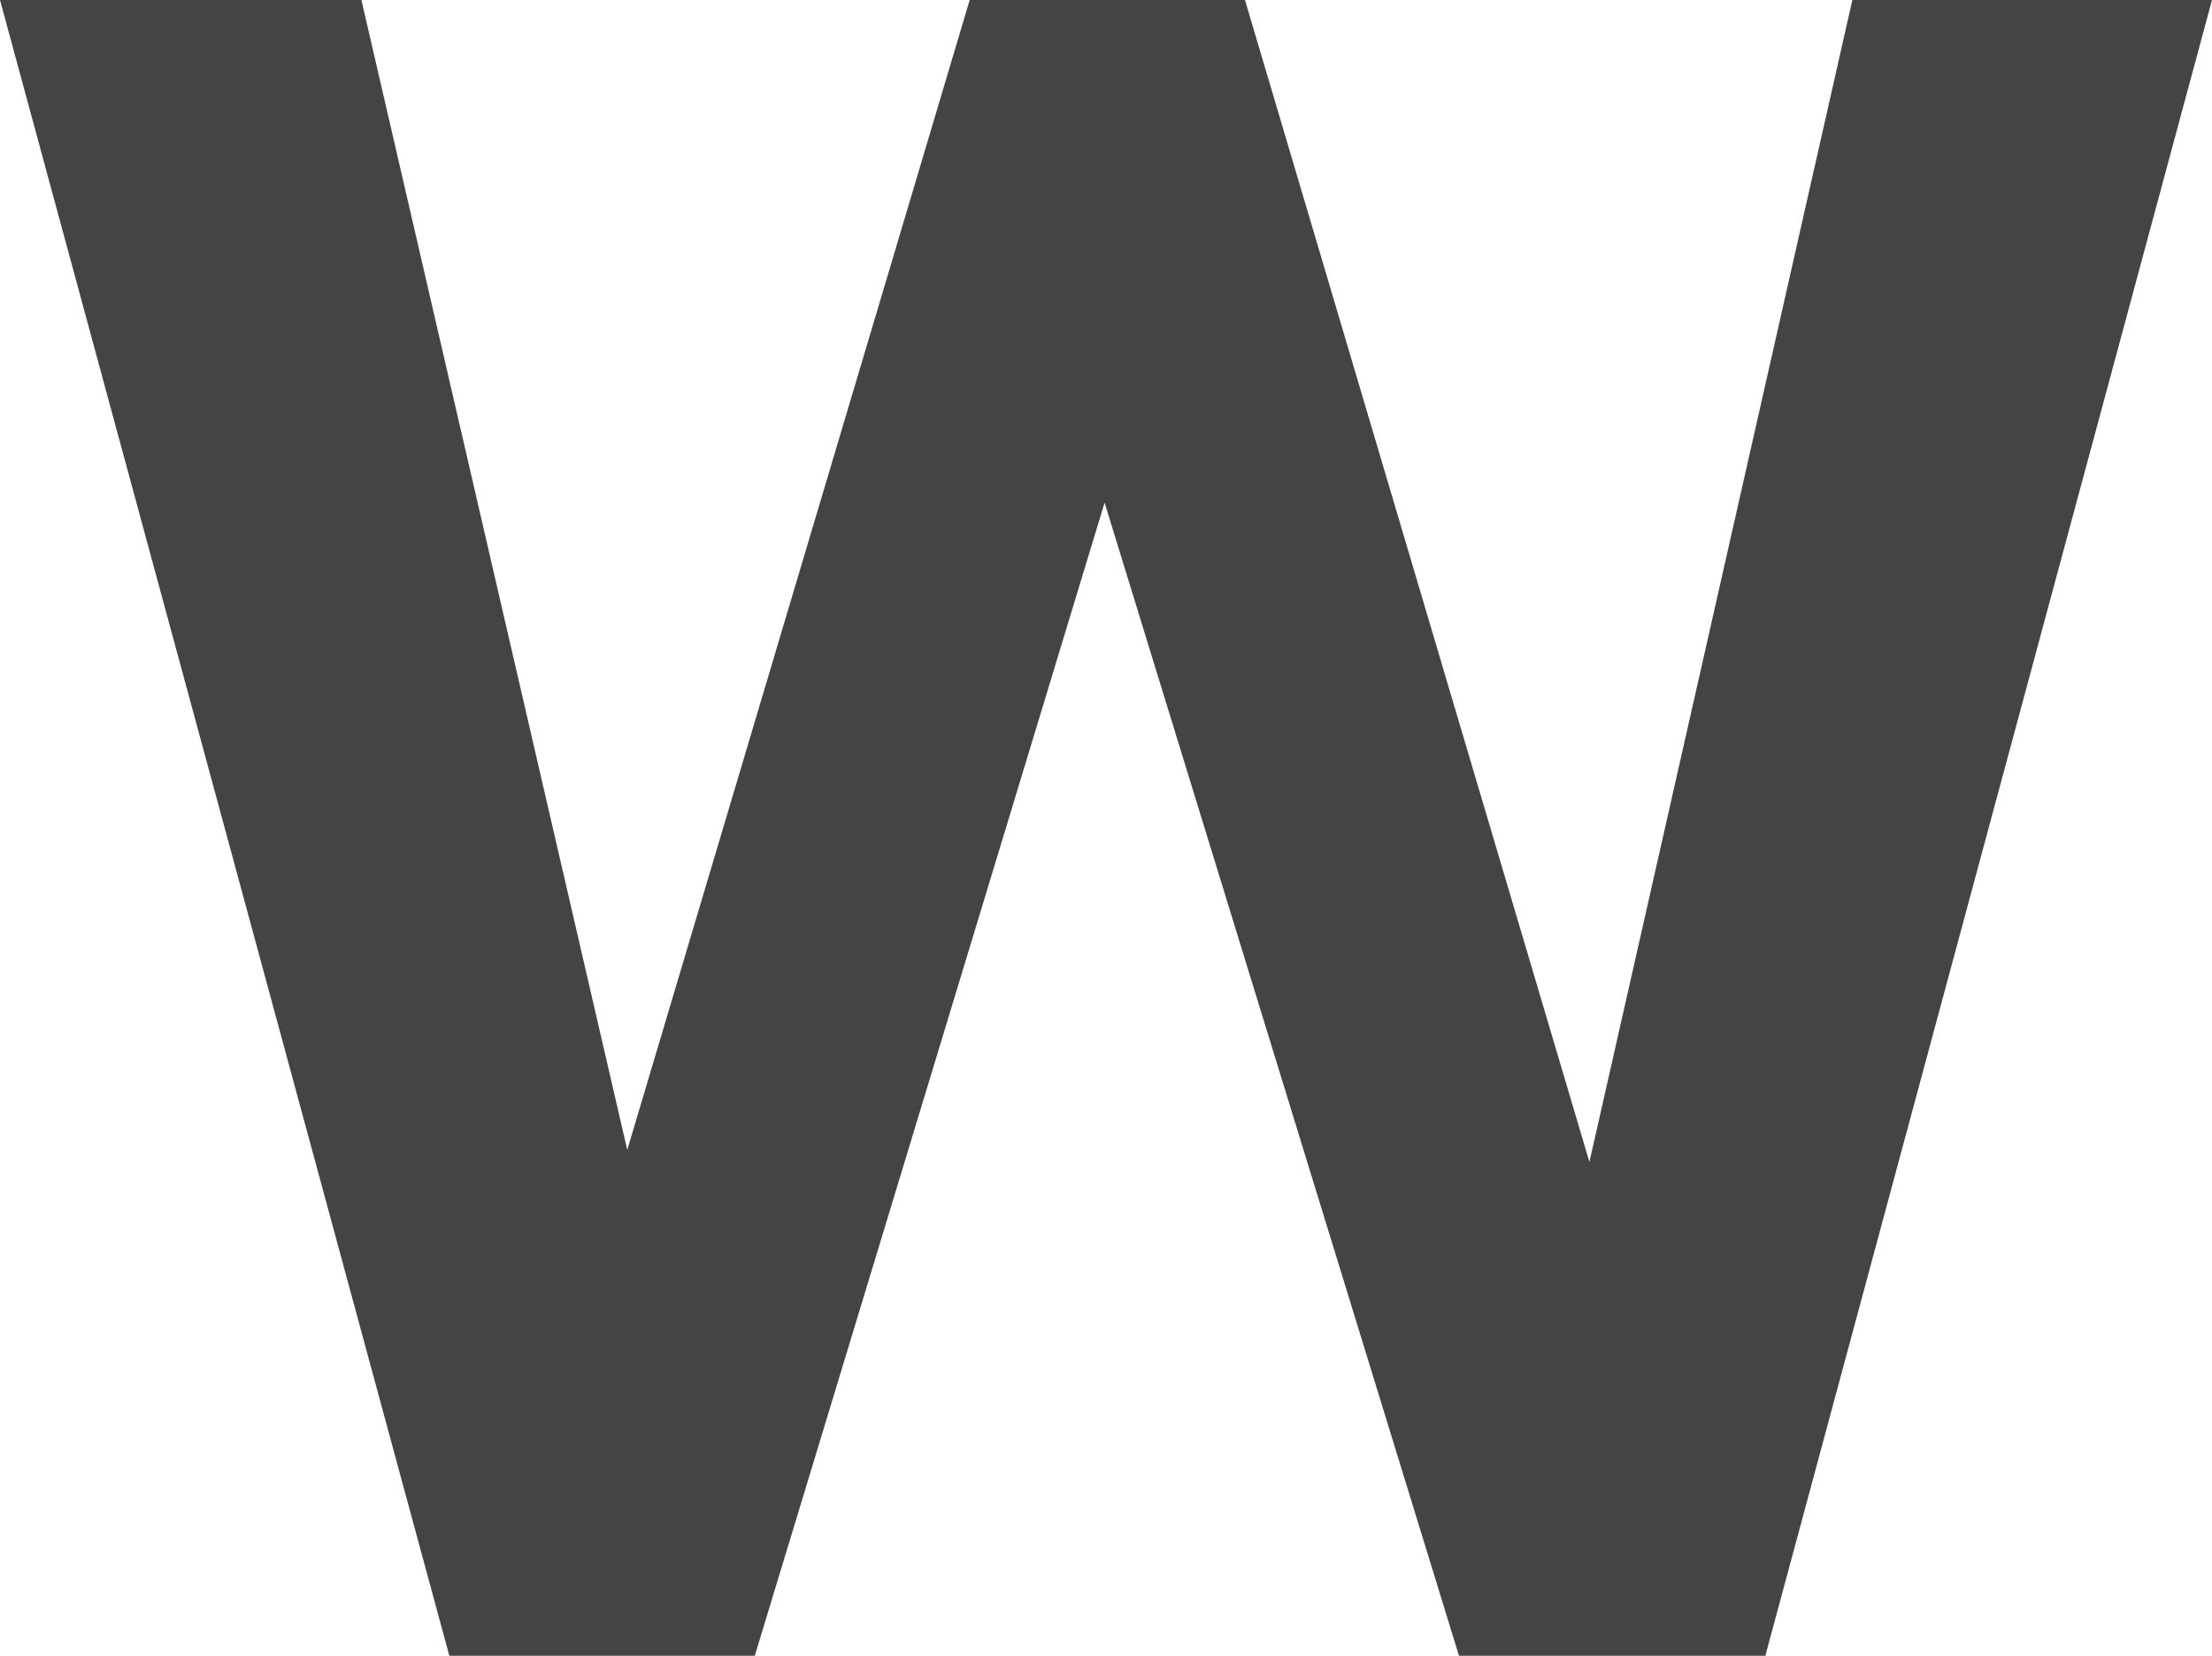
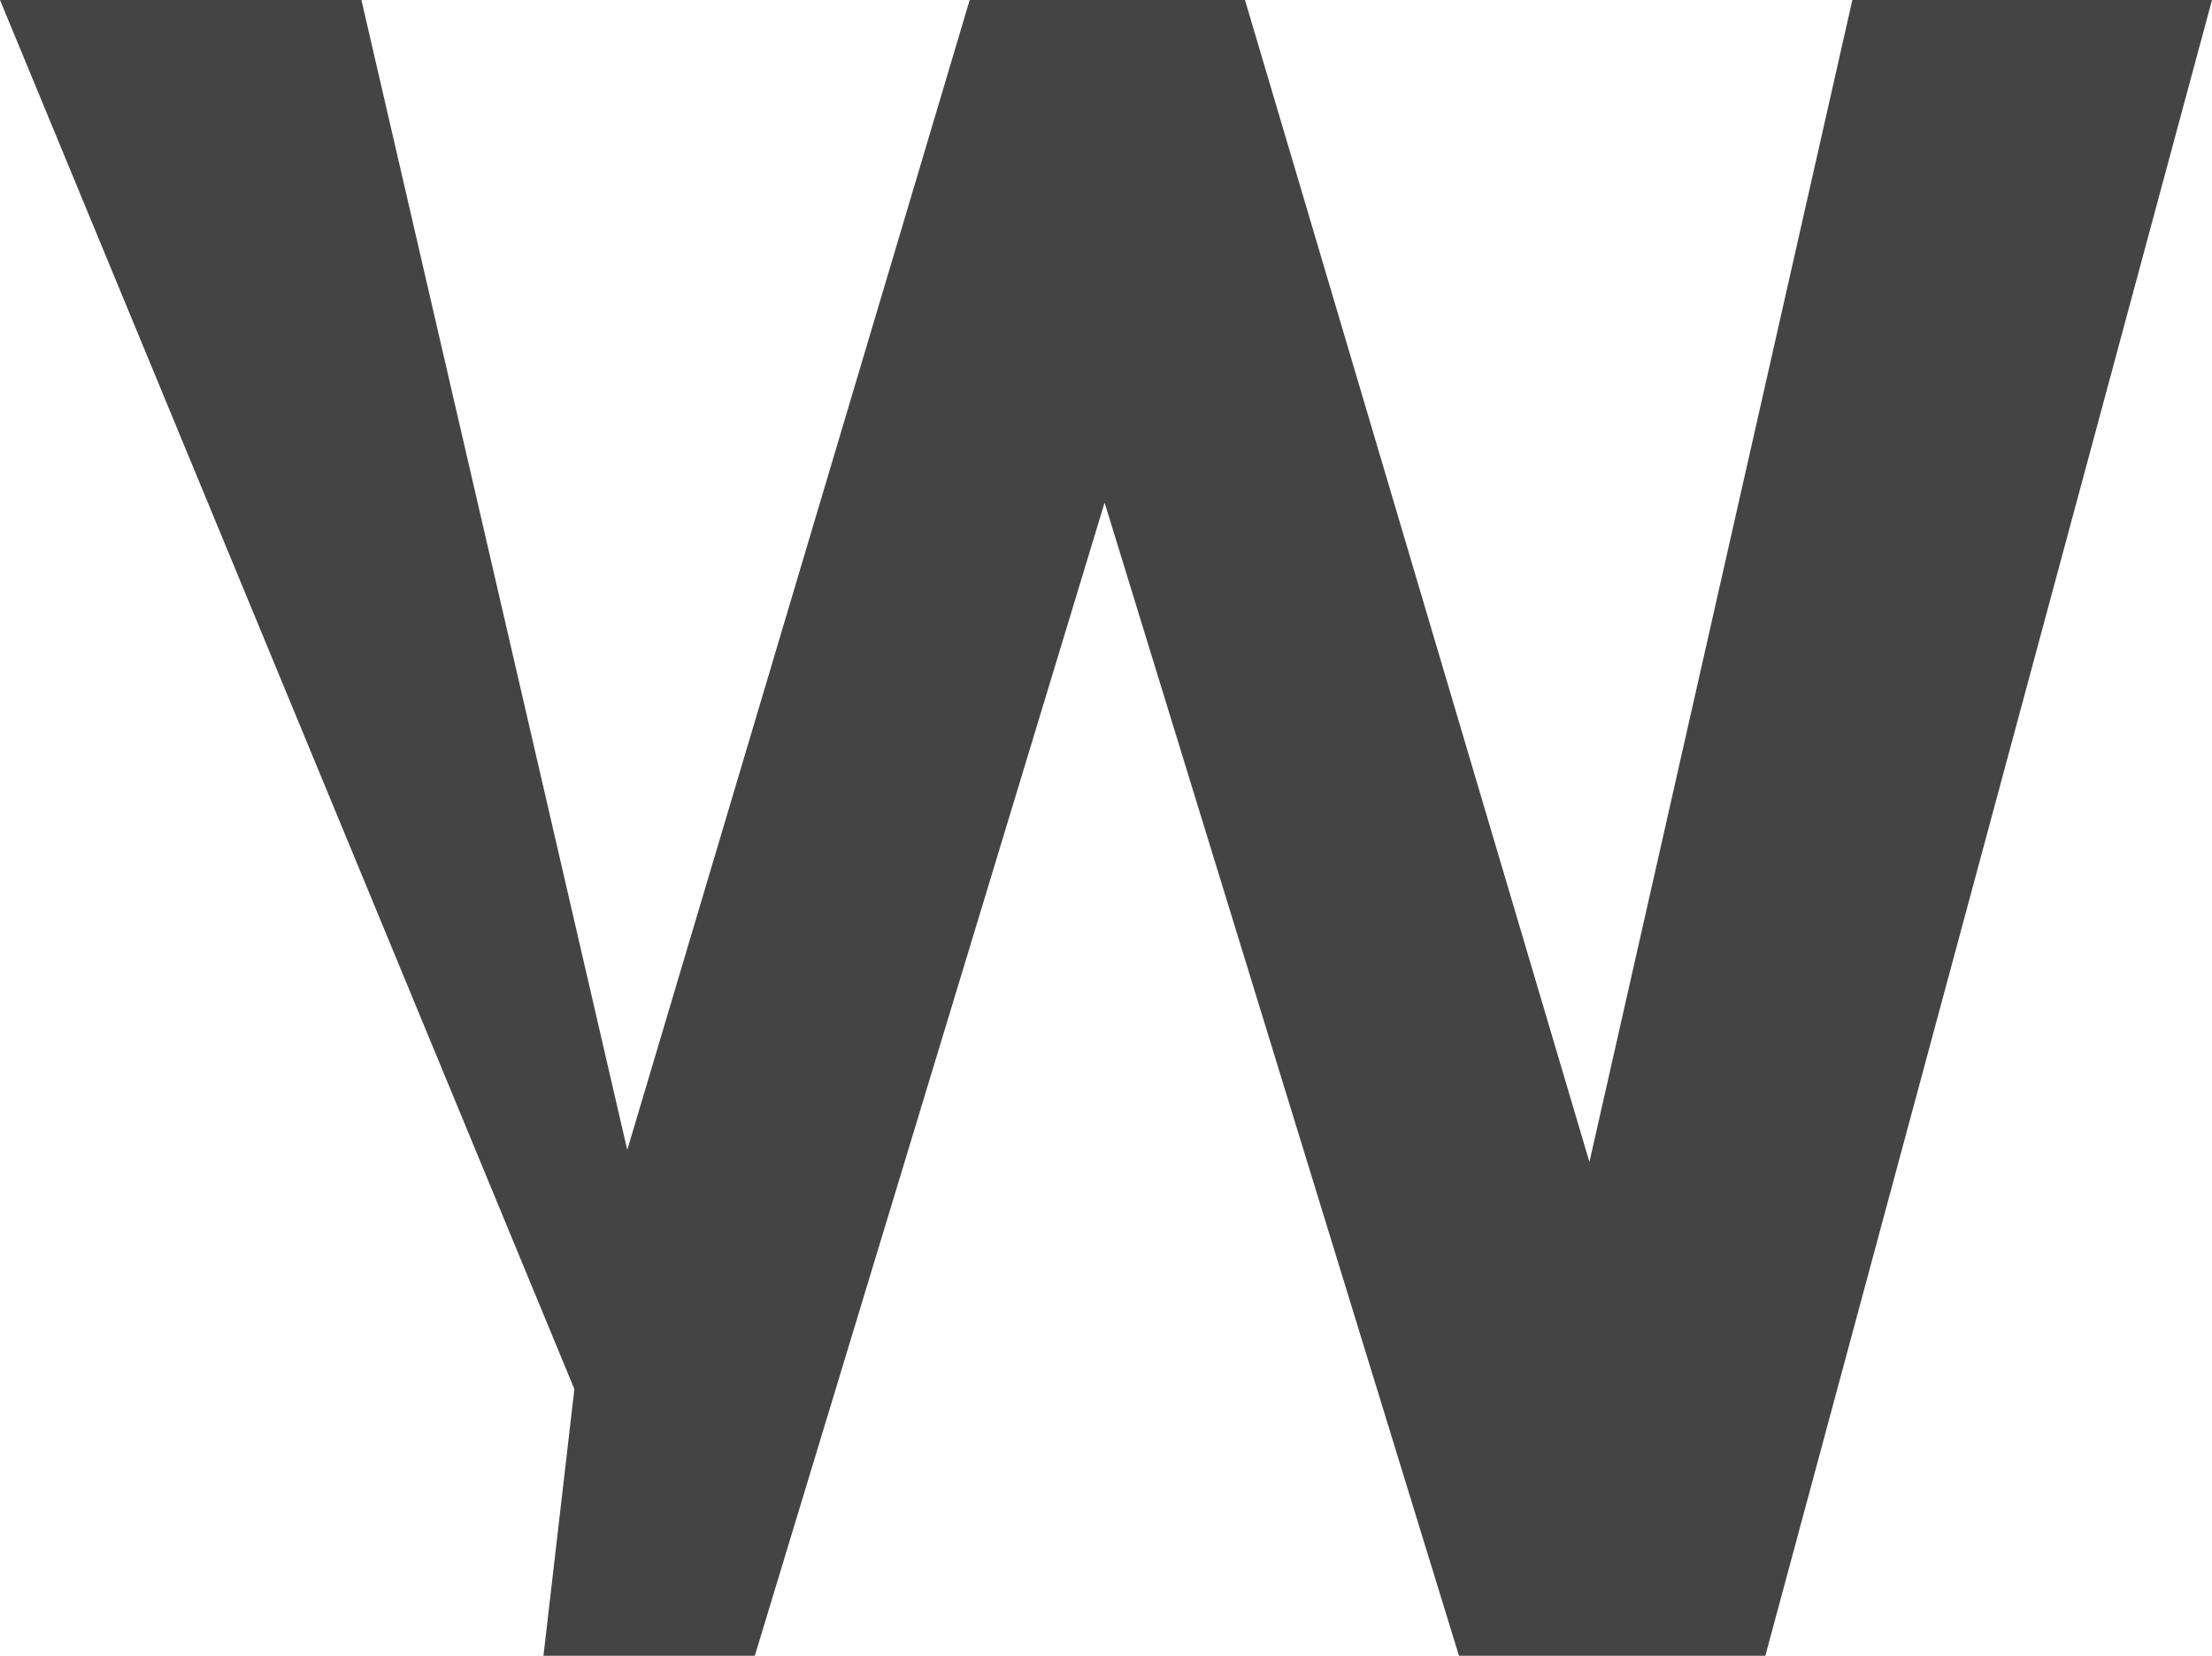
<svg xmlns="http://www.w3.org/2000/svg" fill="none" height="100%" overflow="visible" preserveAspectRatio="none" style="display: block;" viewBox="0 0 2.491 1.865" width="100%">
-   <path d="M0.66 1.451L1.092 0H1.357L1.284 0.434L0.85 1.865H0.612L0.66 1.451ZM0.407 0L0.744 1.458L0.771 1.865H0.506L0 0H0.407ZM1.76 1.441L2.086 0H2.491L1.988 1.865H1.722L1.76 1.441ZM1.402 0L1.827 1.434L1.881 1.865H1.643L1.203 0.433L1.131 0H1.402Z" fill="#444444" id="Vector" />
+   <path d="M0.66 1.451L1.092 0H1.357L1.284 0.434L0.85 1.865H0.612L0.66 1.451ZM0.407 0L0.744 1.458L0.771 1.865L0 0H0.407ZM1.76 1.441L2.086 0H2.491L1.988 1.865H1.722L1.76 1.441ZM1.402 0L1.827 1.434L1.881 1.865H1.643L1.203 0.433L1.131 0H1.402Z" fill="#444444" id="Vector" />
</svg>